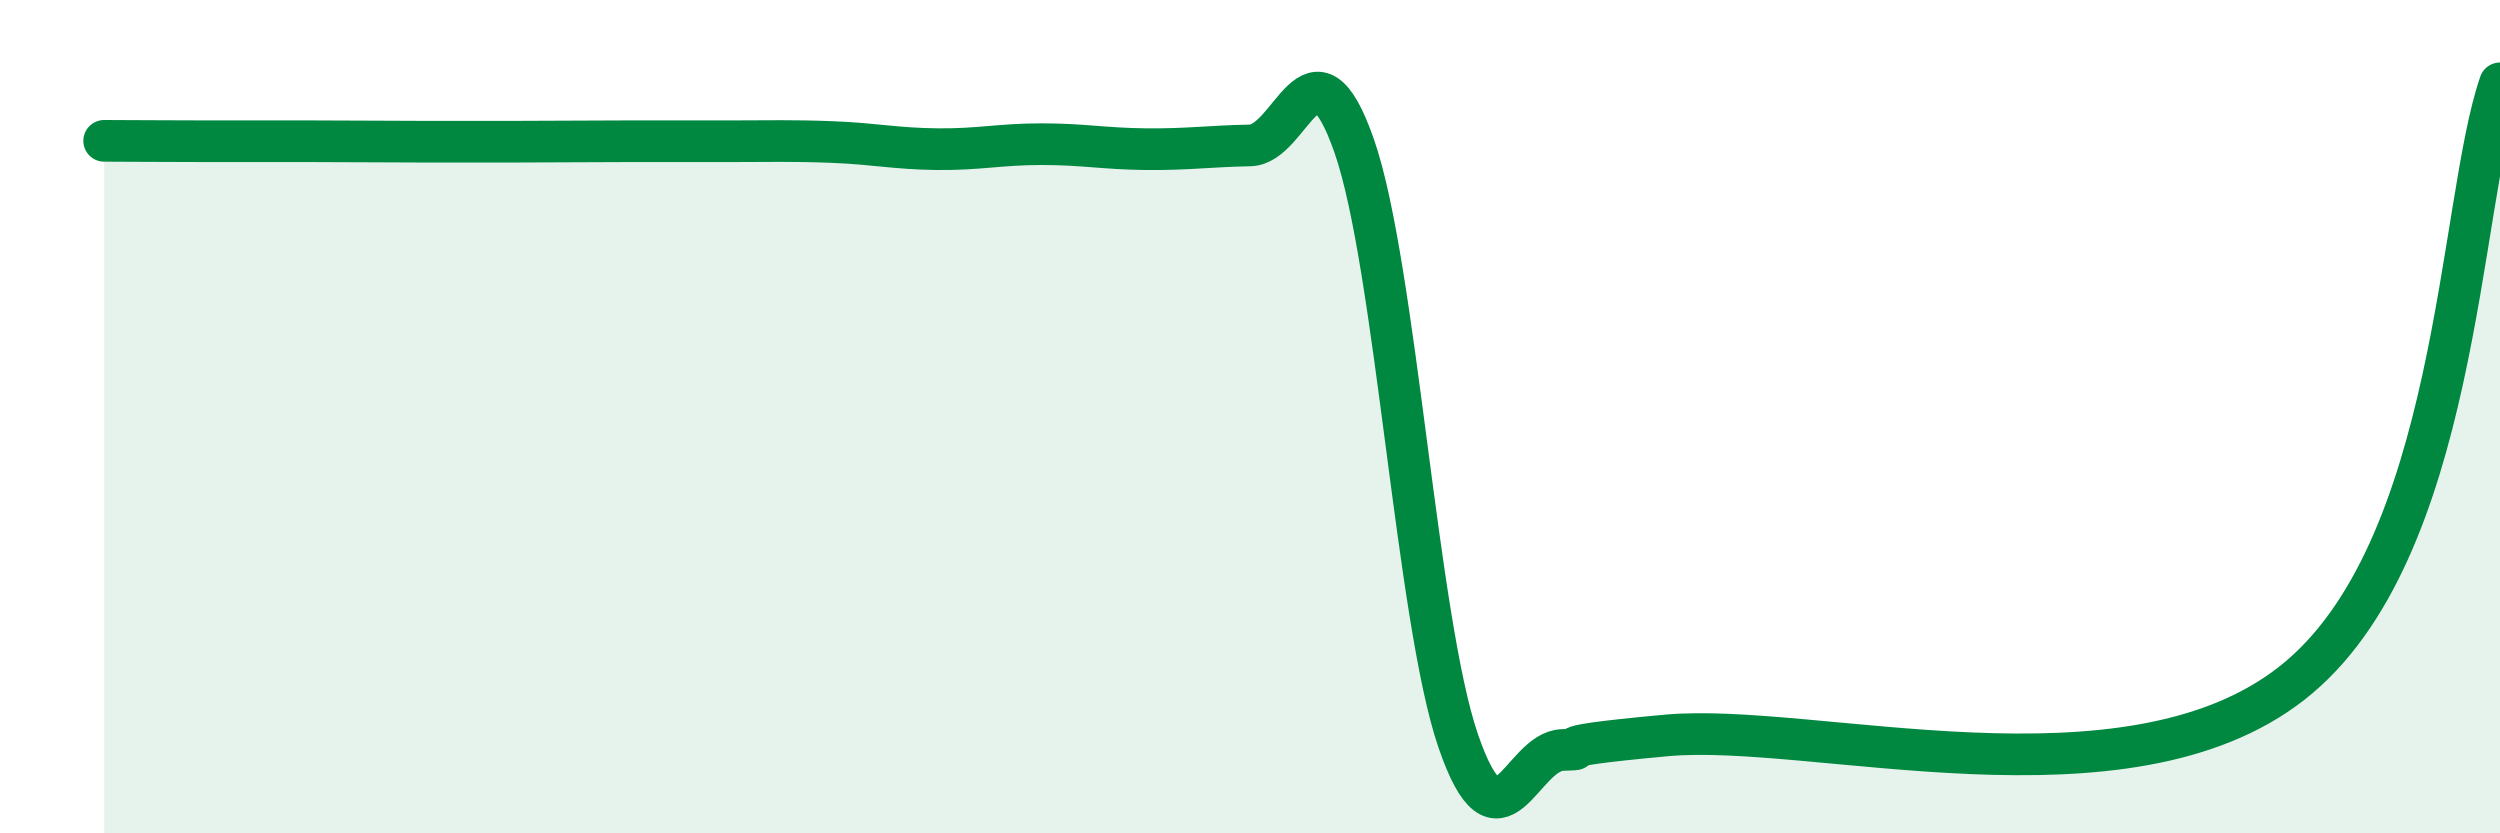
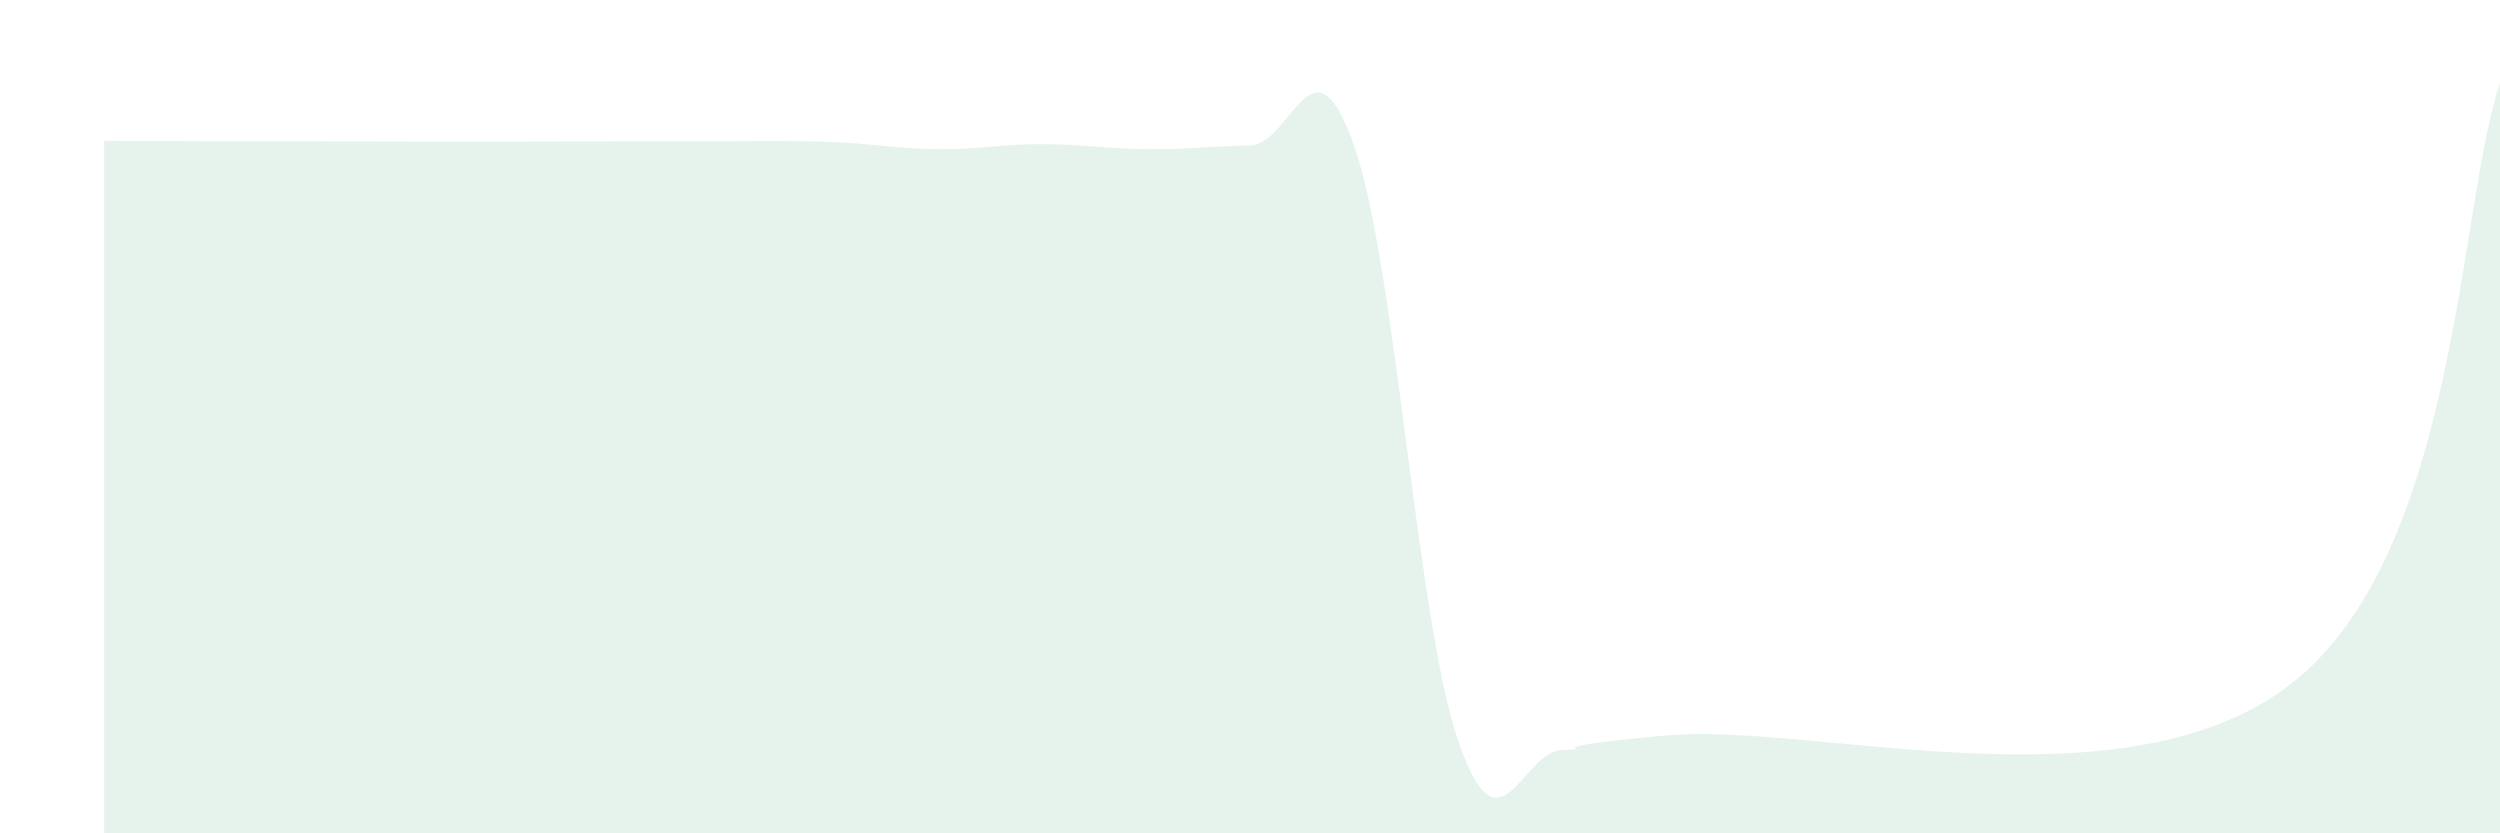
<svg xmlns="http://www.w3.org/2000/svg" width="60" height="20" viewBox="0 0 60 20">
  <path d="M 2.5,3.38 C 3,3.38 4,3.39 5,3.39 C 6,3.39 6.5,3.39 7.5,3.39 C 8.5,3.39 9,3.4 10,3.4 C 11,3.4 11.5,3.4 12.5,3.4 C 13.5,3.4 14,3.39 15,3.39 C 16,3.39 16.5,3.39 17.5,3.39 C 18.5,3.39 19,3.37 20,3.41 C 21,3.45 21.5,3.57 22.5,3.58 C 23.5,3.59 24,3.46 25,3.46 C 26,3.46 26.5,3.57 27.5,3.58 C 28.5,3.59 29,3.51 30,3.49 C 31,3.47 31.5,0.64 32.5,3.5 C 33.5,6.36 34,14.89 35,17.79 C 36,20.69 36.5,18.03 37.5,18 C 38.5,17.97 36.5,17.97 40,17.65 C 43.5,17.33 51,19.53 55,16.4 C 59,13.27 59,4.88 60,2L60 20L2.5 20Z" fill="#008740" opacity="0.1" stroke-linecap="round" stroke-linejoin="round" />
-   <path d="M 2.5,3.38 C 3,3.38 4,3.39 5,3.39 C 6,3.39 6.5,3.39 7.5,3.39 C 8.5,3.39 9,3.4 10,3.4 C 11,3.4 11.5,3.4 12.5,3.4 C 13.5,3.4 14,3.39 15,3.39 C 16,3.39 16.5,3.39 17.5,3.39 C 18.5,3.39 19,3.37 20,3.41 C 21,3.45 21.5,3.57 22.5,3.58 C 23.5,3.59 24,3.46 25,3.46 C 26,3.46 26.5,3.57 27.5,3.58 C 28.5,3.59 29,3.51 30,3.49 C 31,3.47 31.5,0.64 32.5,3.5 C 33.5,6.36 34,14.89 35,17.79 C 36,20.69 36.5,18.03 37.5,18 C 38.5,17.97 36.5,17.97 40,17.65 C 43.5,17.33 51,19.53 55,16.4 C 59,13.27 59,4.88 60,2" stroke="#008740" stroke-width="1" fill="none" stroke-linecap="round" stroke-linejoin="round" />
</svg>